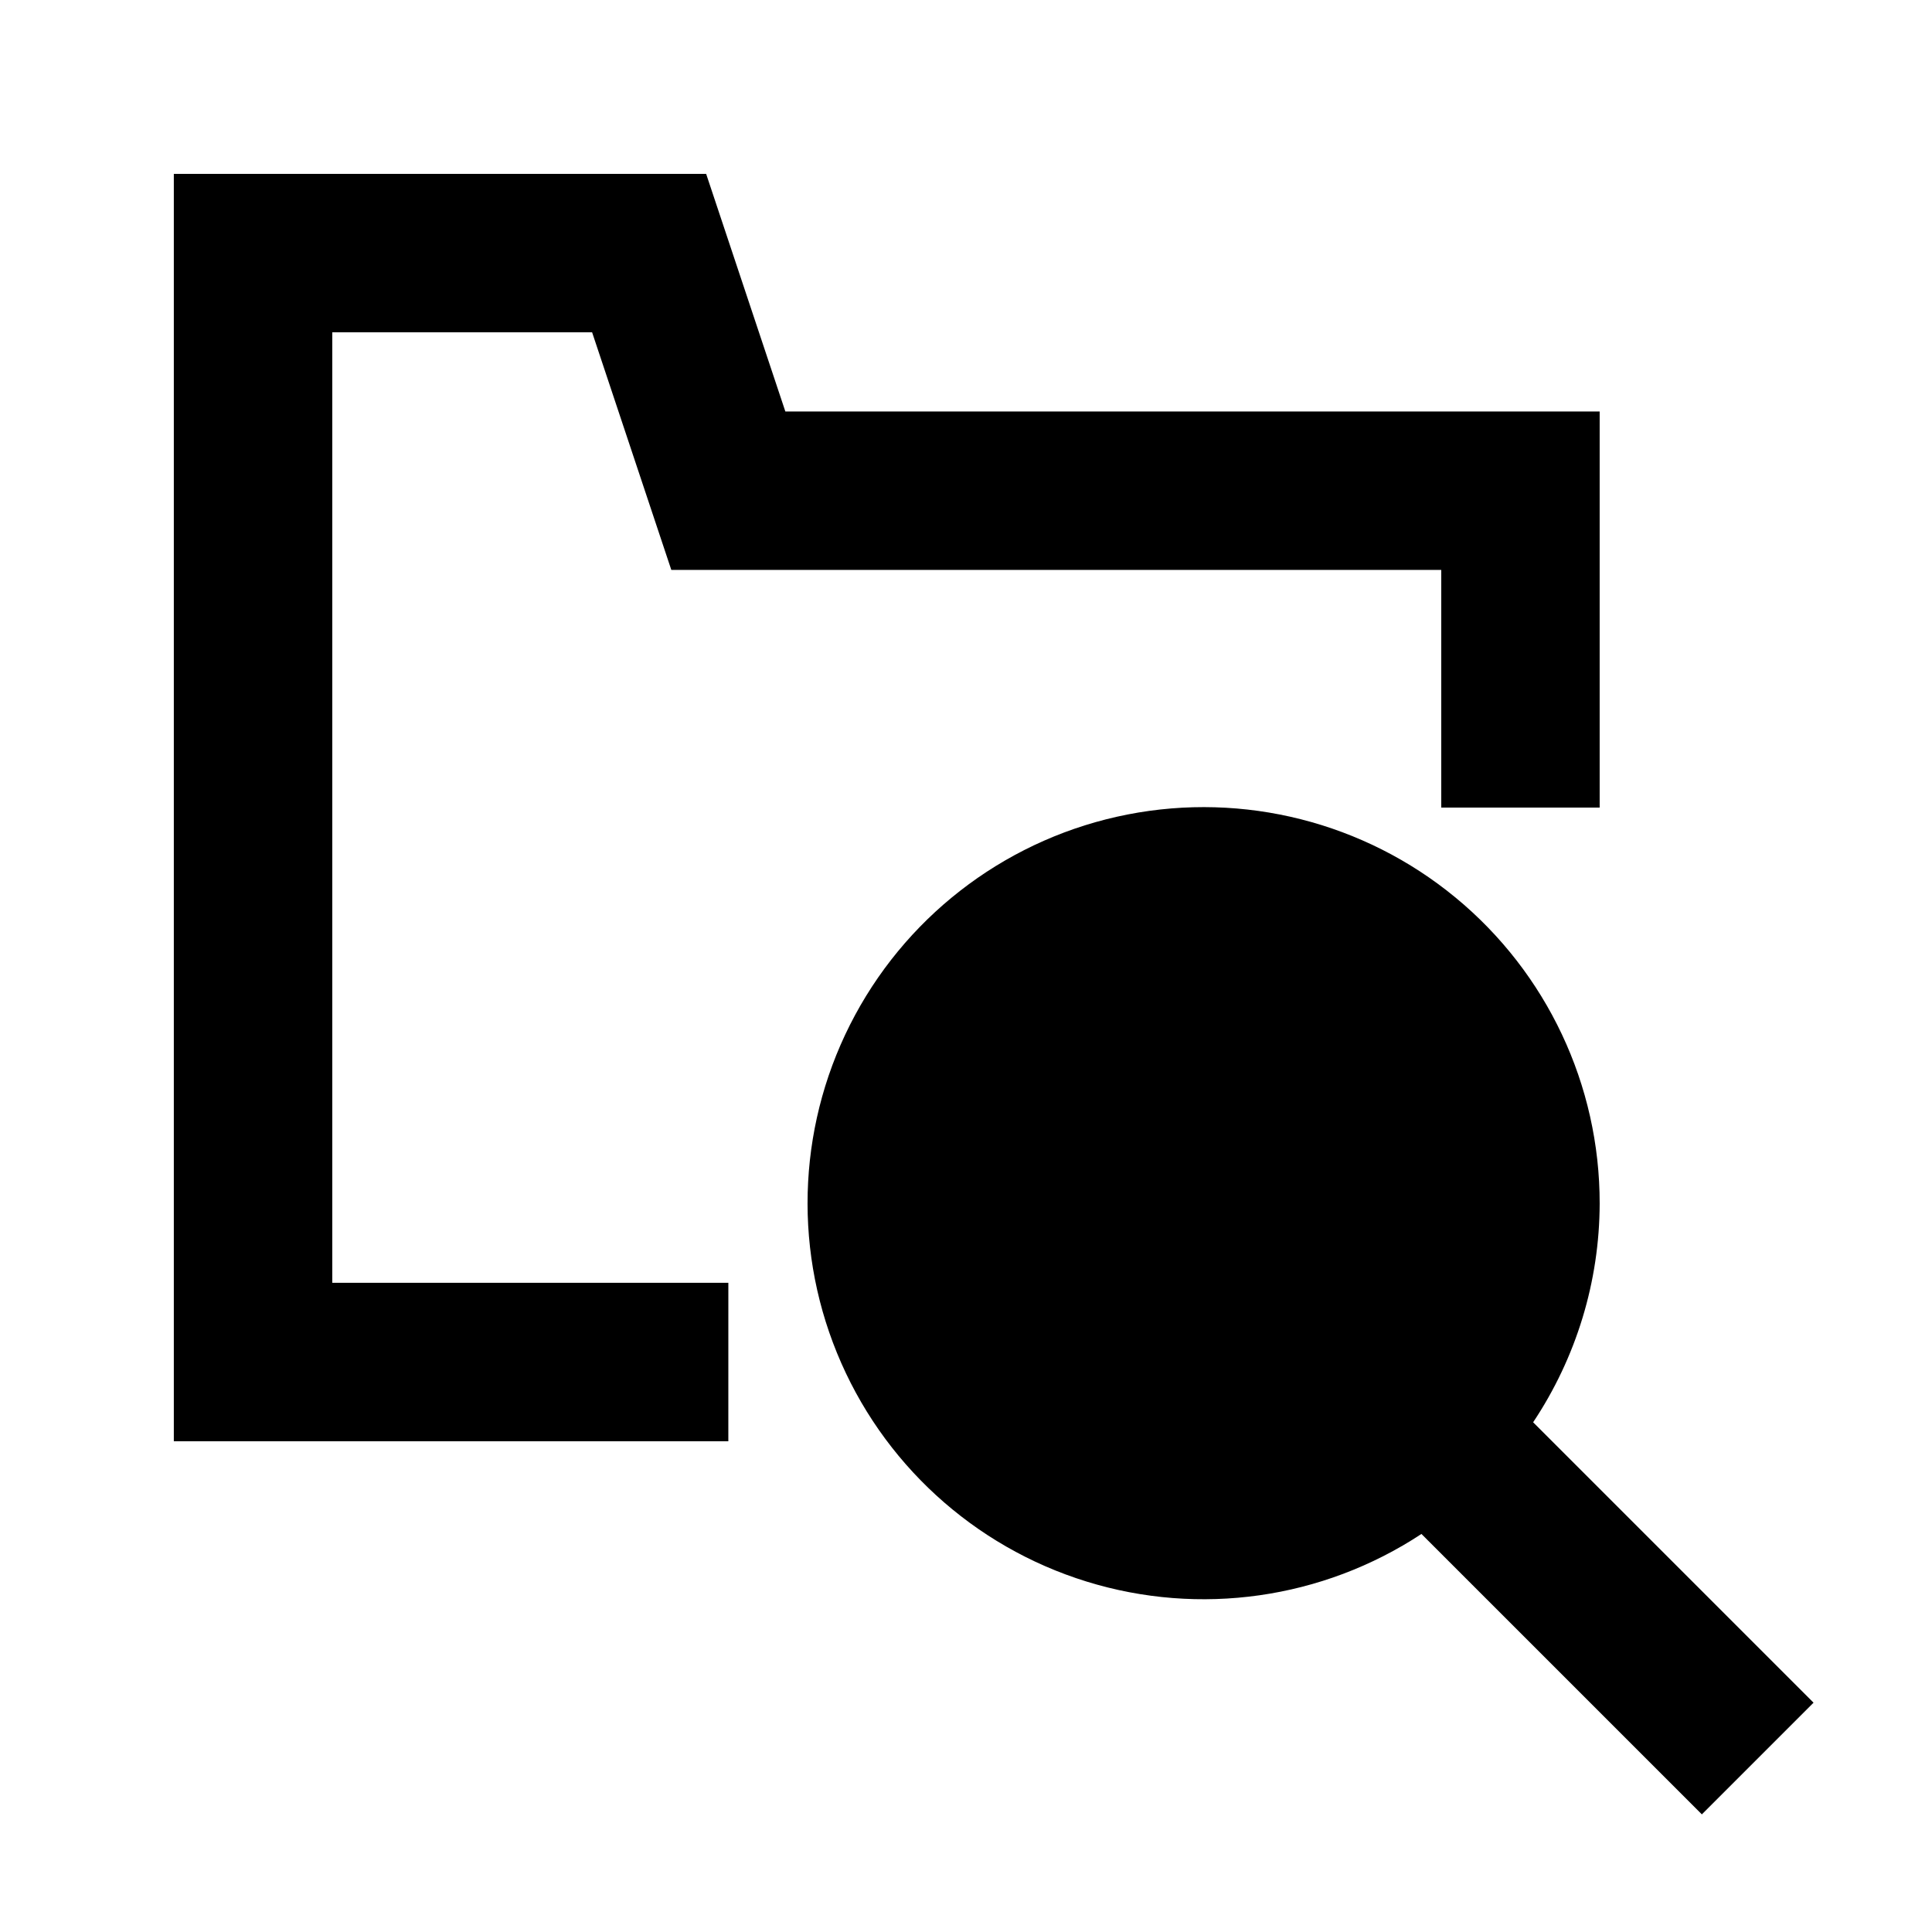
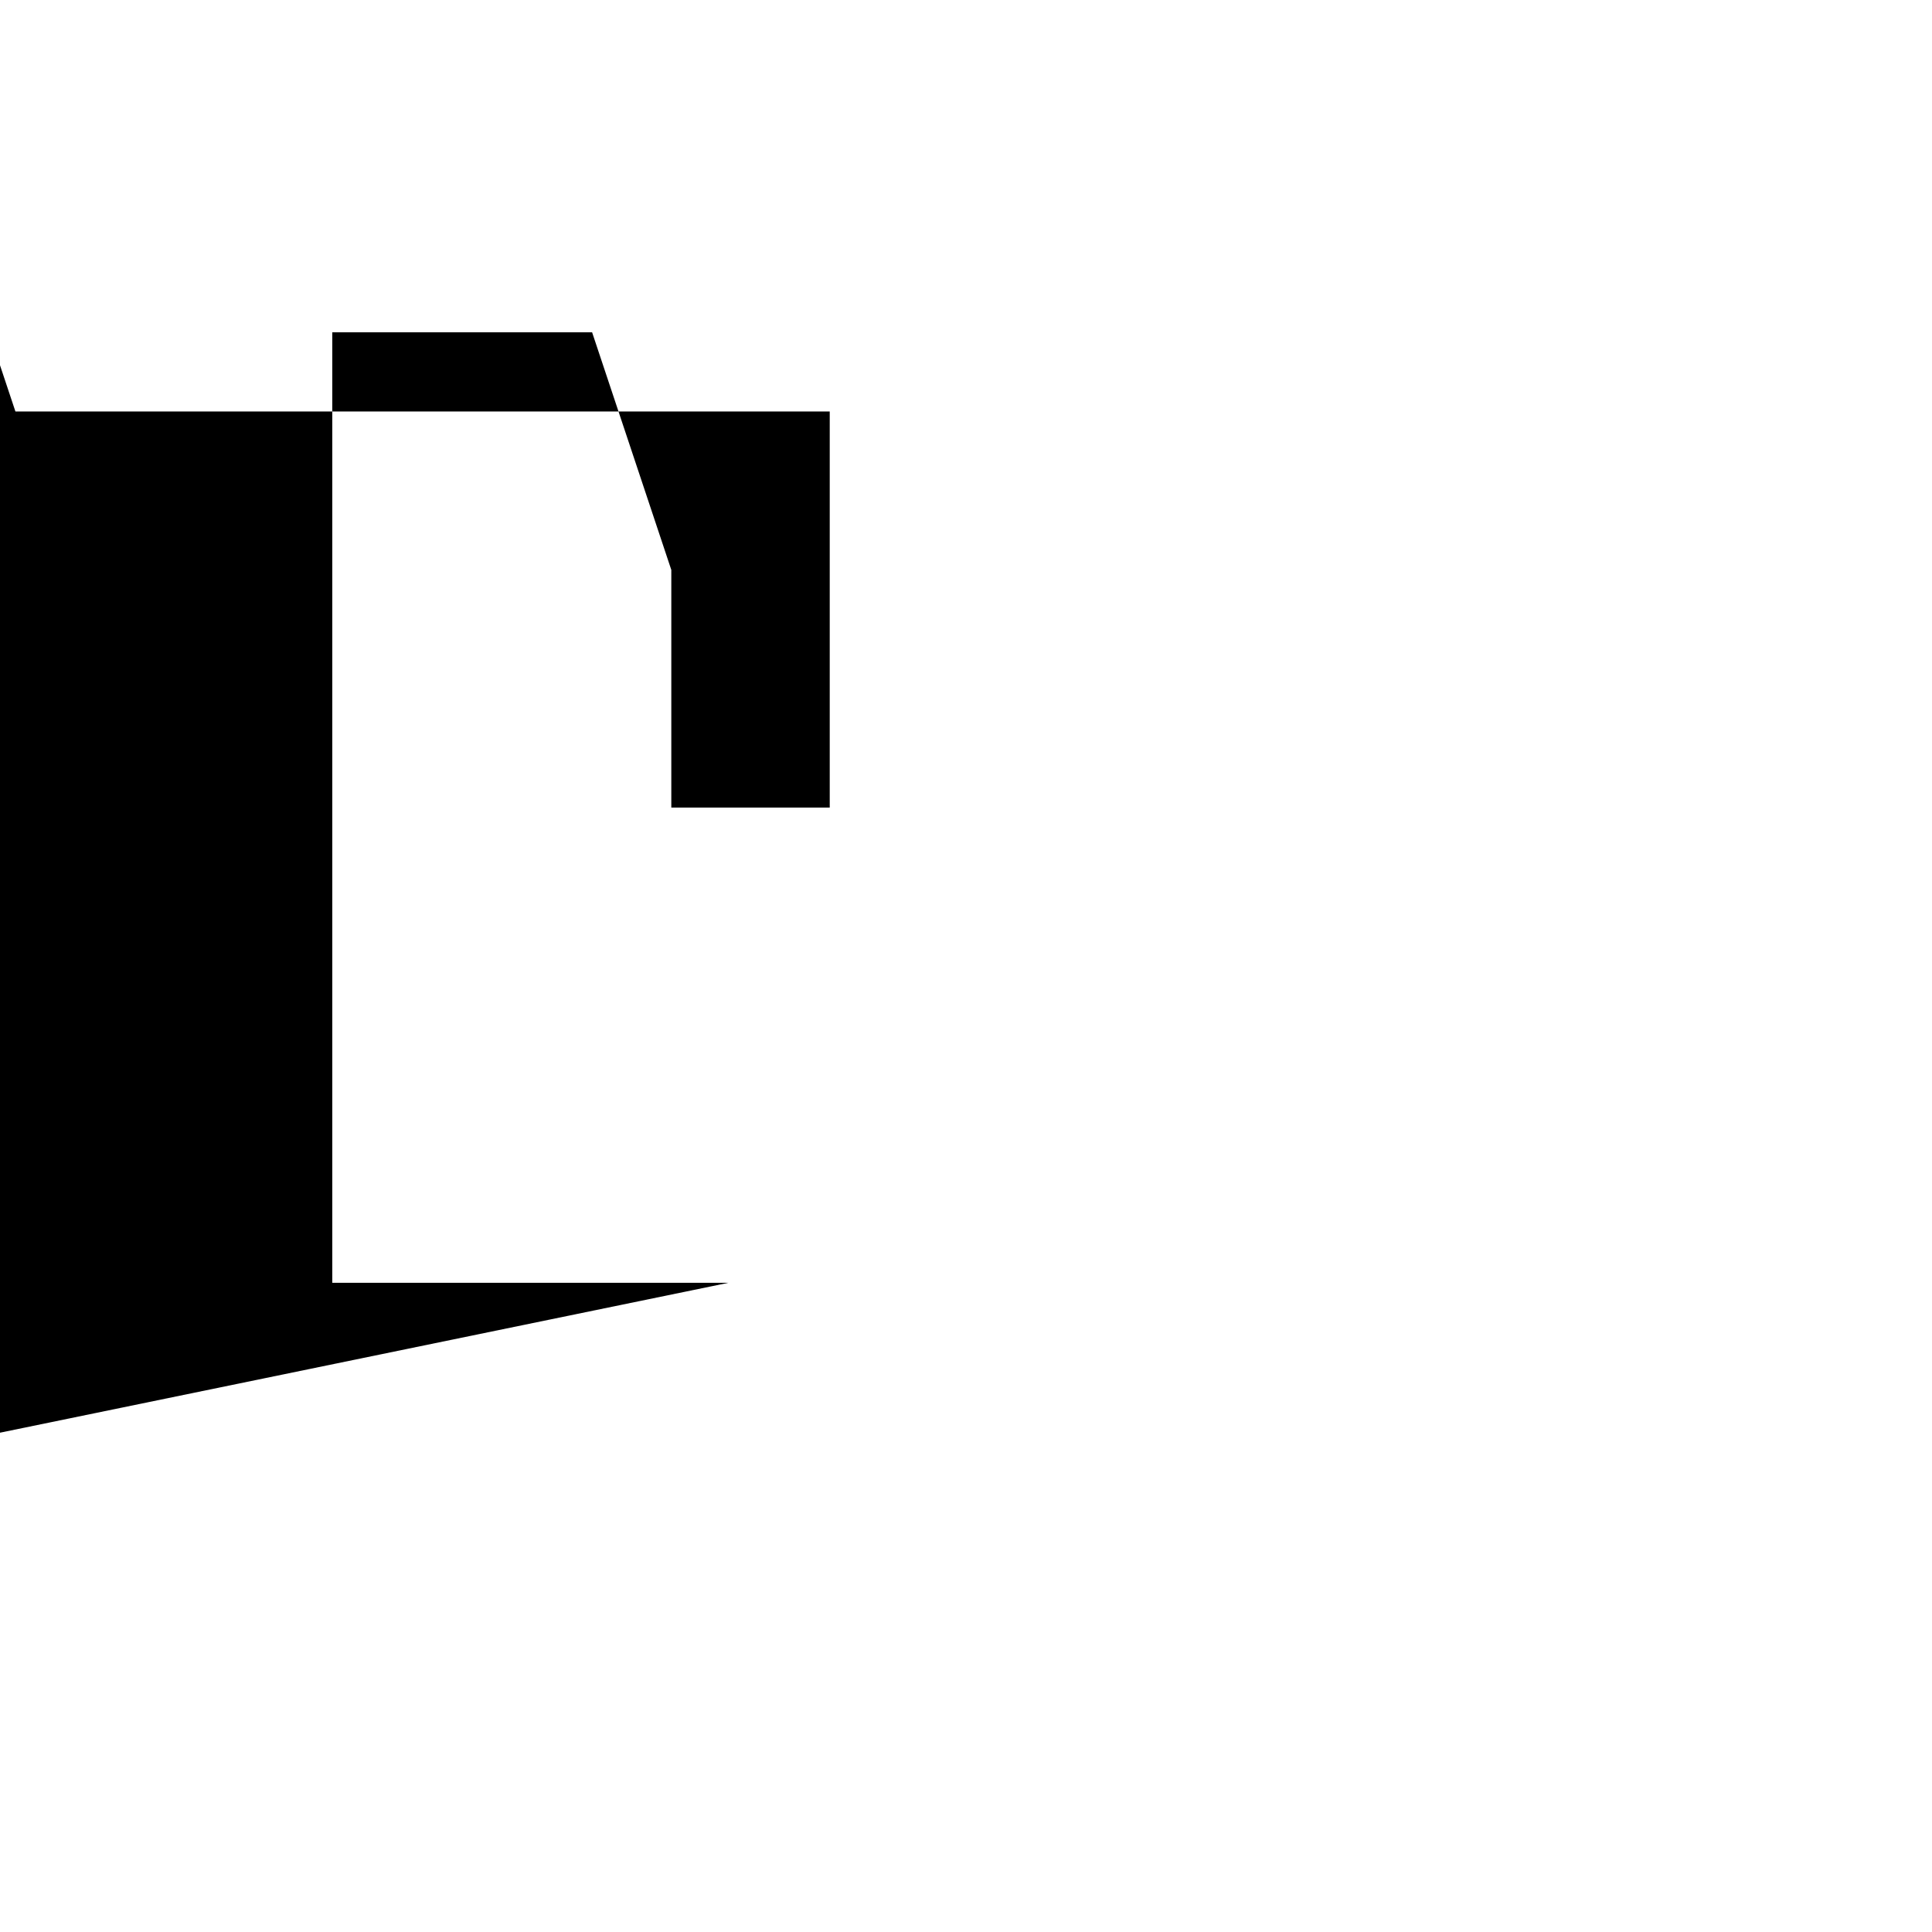
<svg xmlns="http://www.w3.org/2000/svg" fill="#000000" width="800px" height="800px" version="1.1" viewBox="144 144 512 512">
  <g>
-     <path d="m567.93 462.98c0.039-31.395-13.98-61.156-38.203-81.121-24.227-19.965-56.117-28.039-86.922-22.008-30.809 6.031-57.297 25.535-72.207 53.164-14.906 27.629-16.664 60.477-4.789 89.535 11.871 29.062 36.129 51.285 66.117 60.57 29.984 9.285 62.555 4.66 88.773-12.605l74.312 74.312 29.598-29.598-74.312-74.312c11.445-17.16 17.578-37.312 17.633-57.938z" />
-     <path d="m337.02 483.96h-104.96v-251.9h68.852l20.992 62.977h204.04v62.977h41.984v-104.96h-215.8l-20.992-62.977h-141.07v335.87h146.95z" />
+     <path d="m337.02 483.96h-104.96v-251.9h68.852l20.992 62.977v62.977h41.984v-104.96h-215.8l-20.992-62.977h-141.07v335.87h146.95z" />
  </g>
</svg>